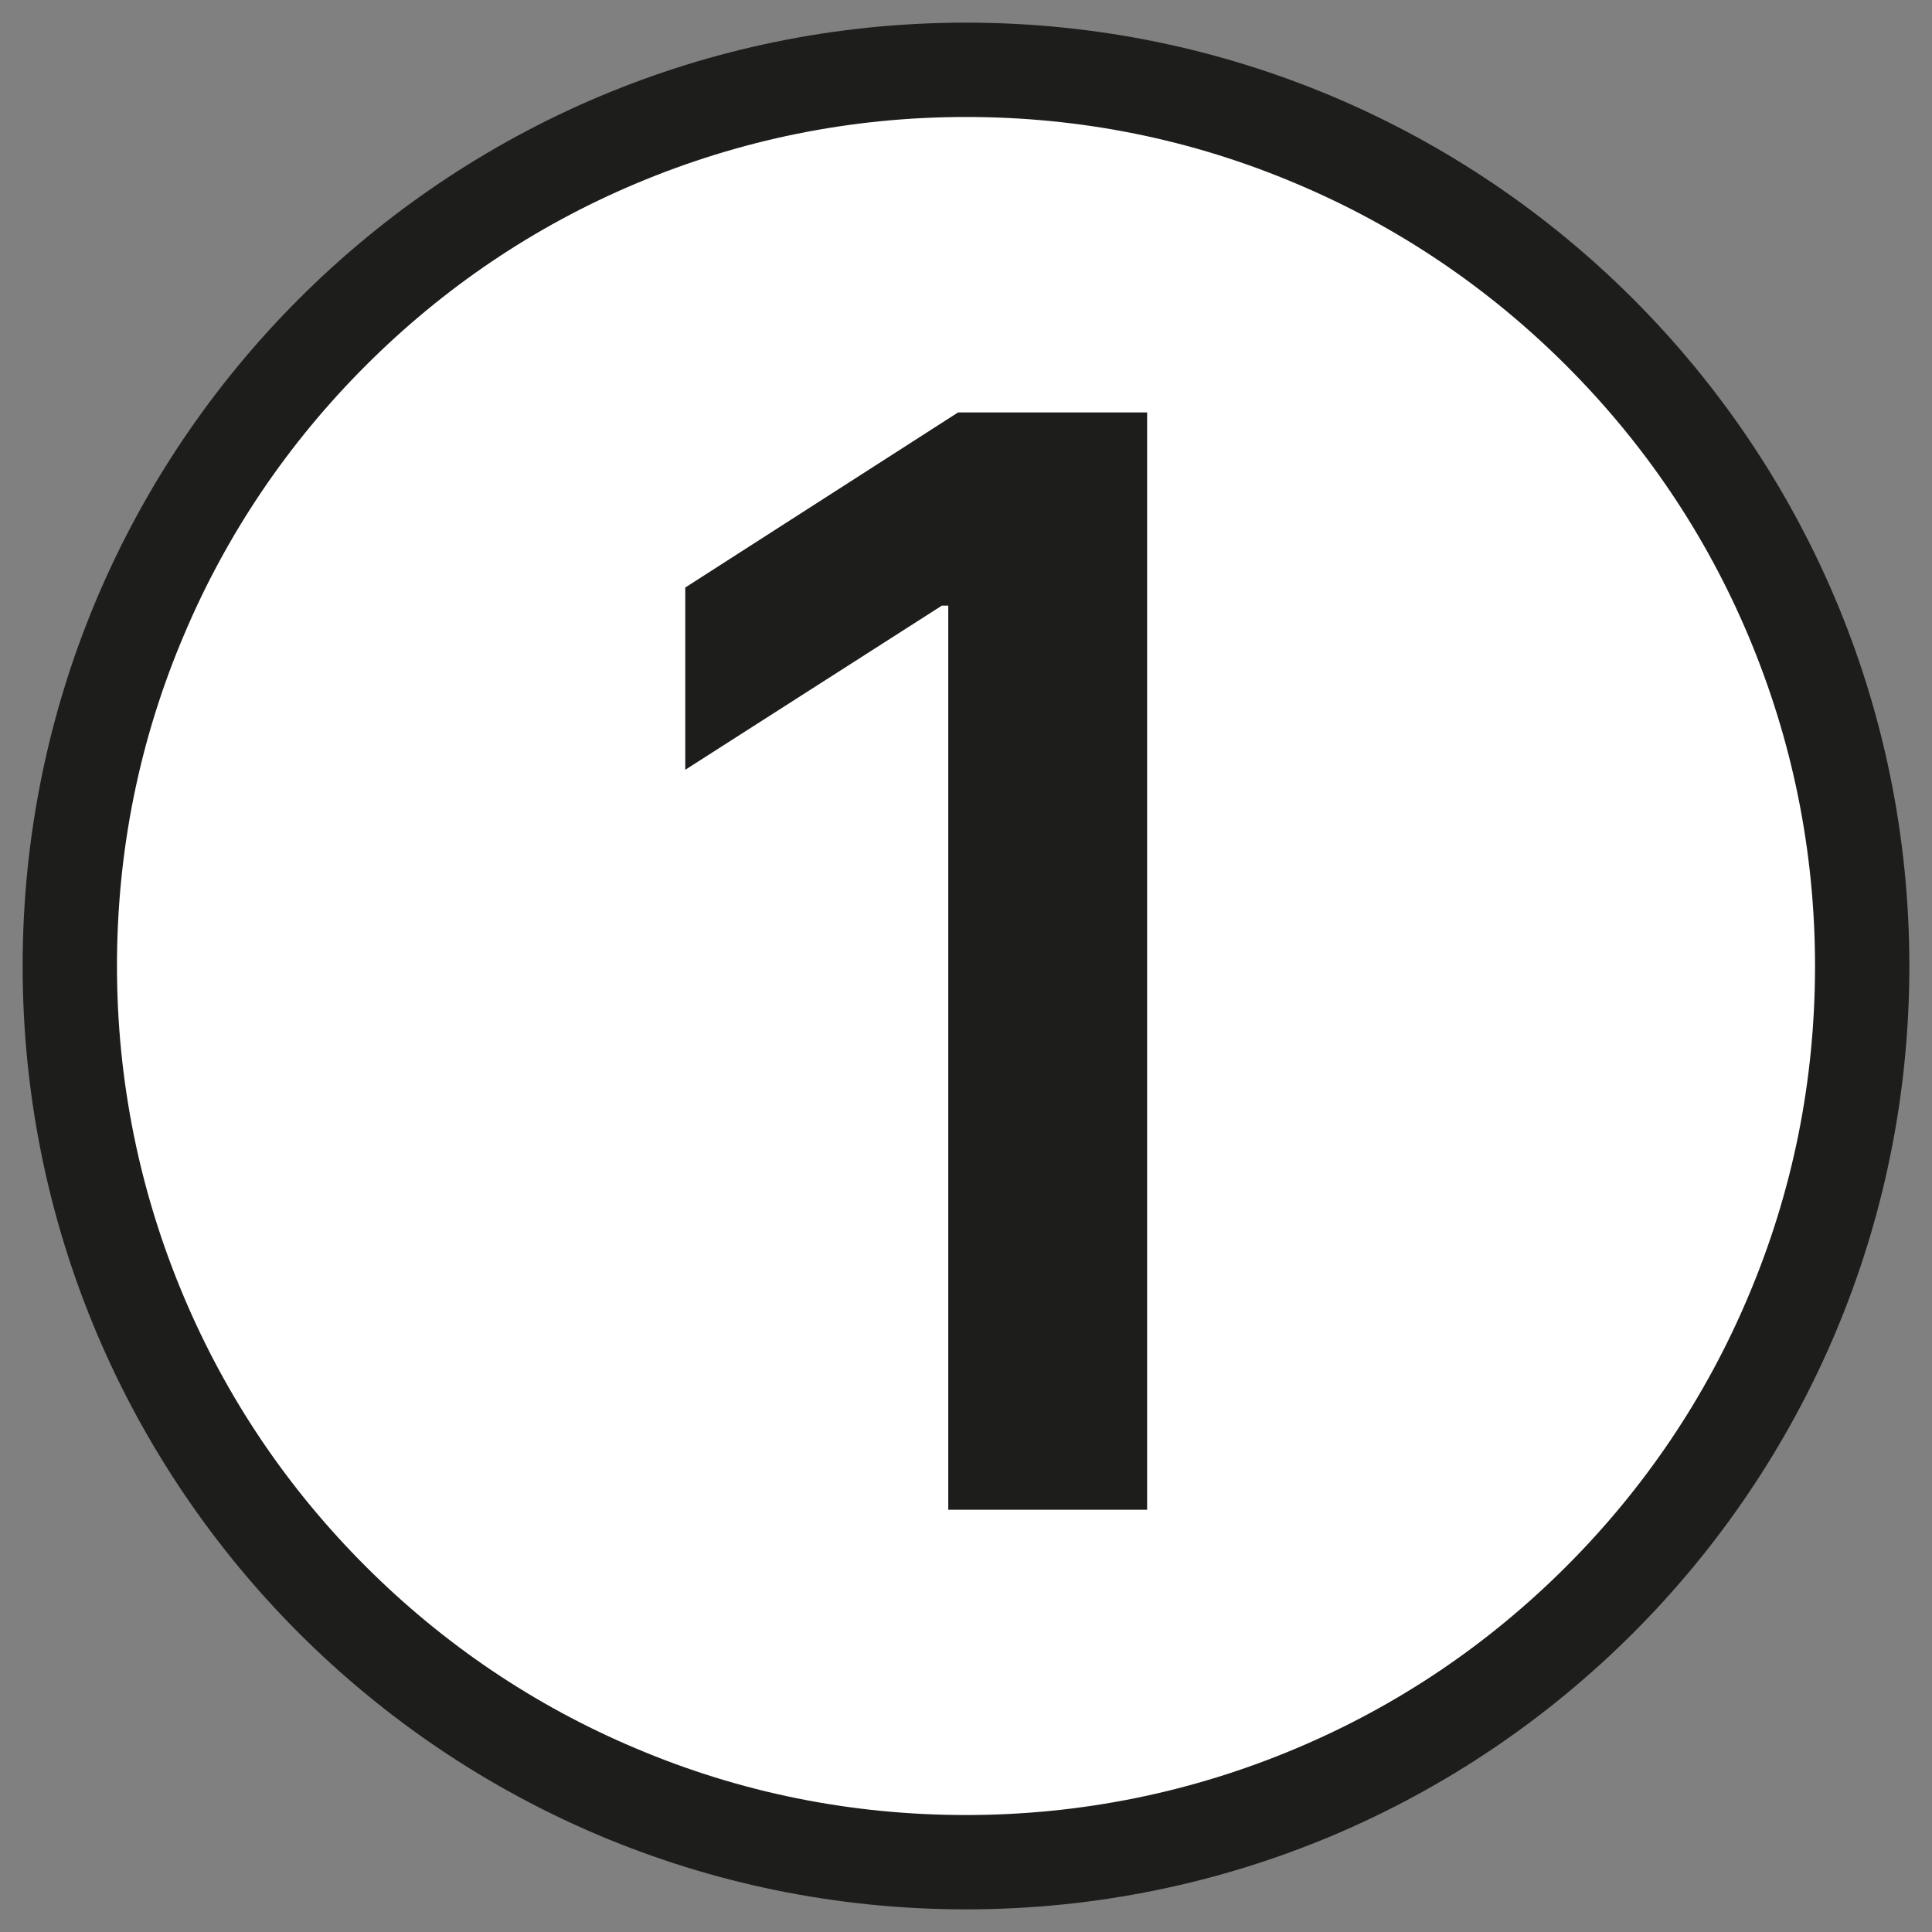
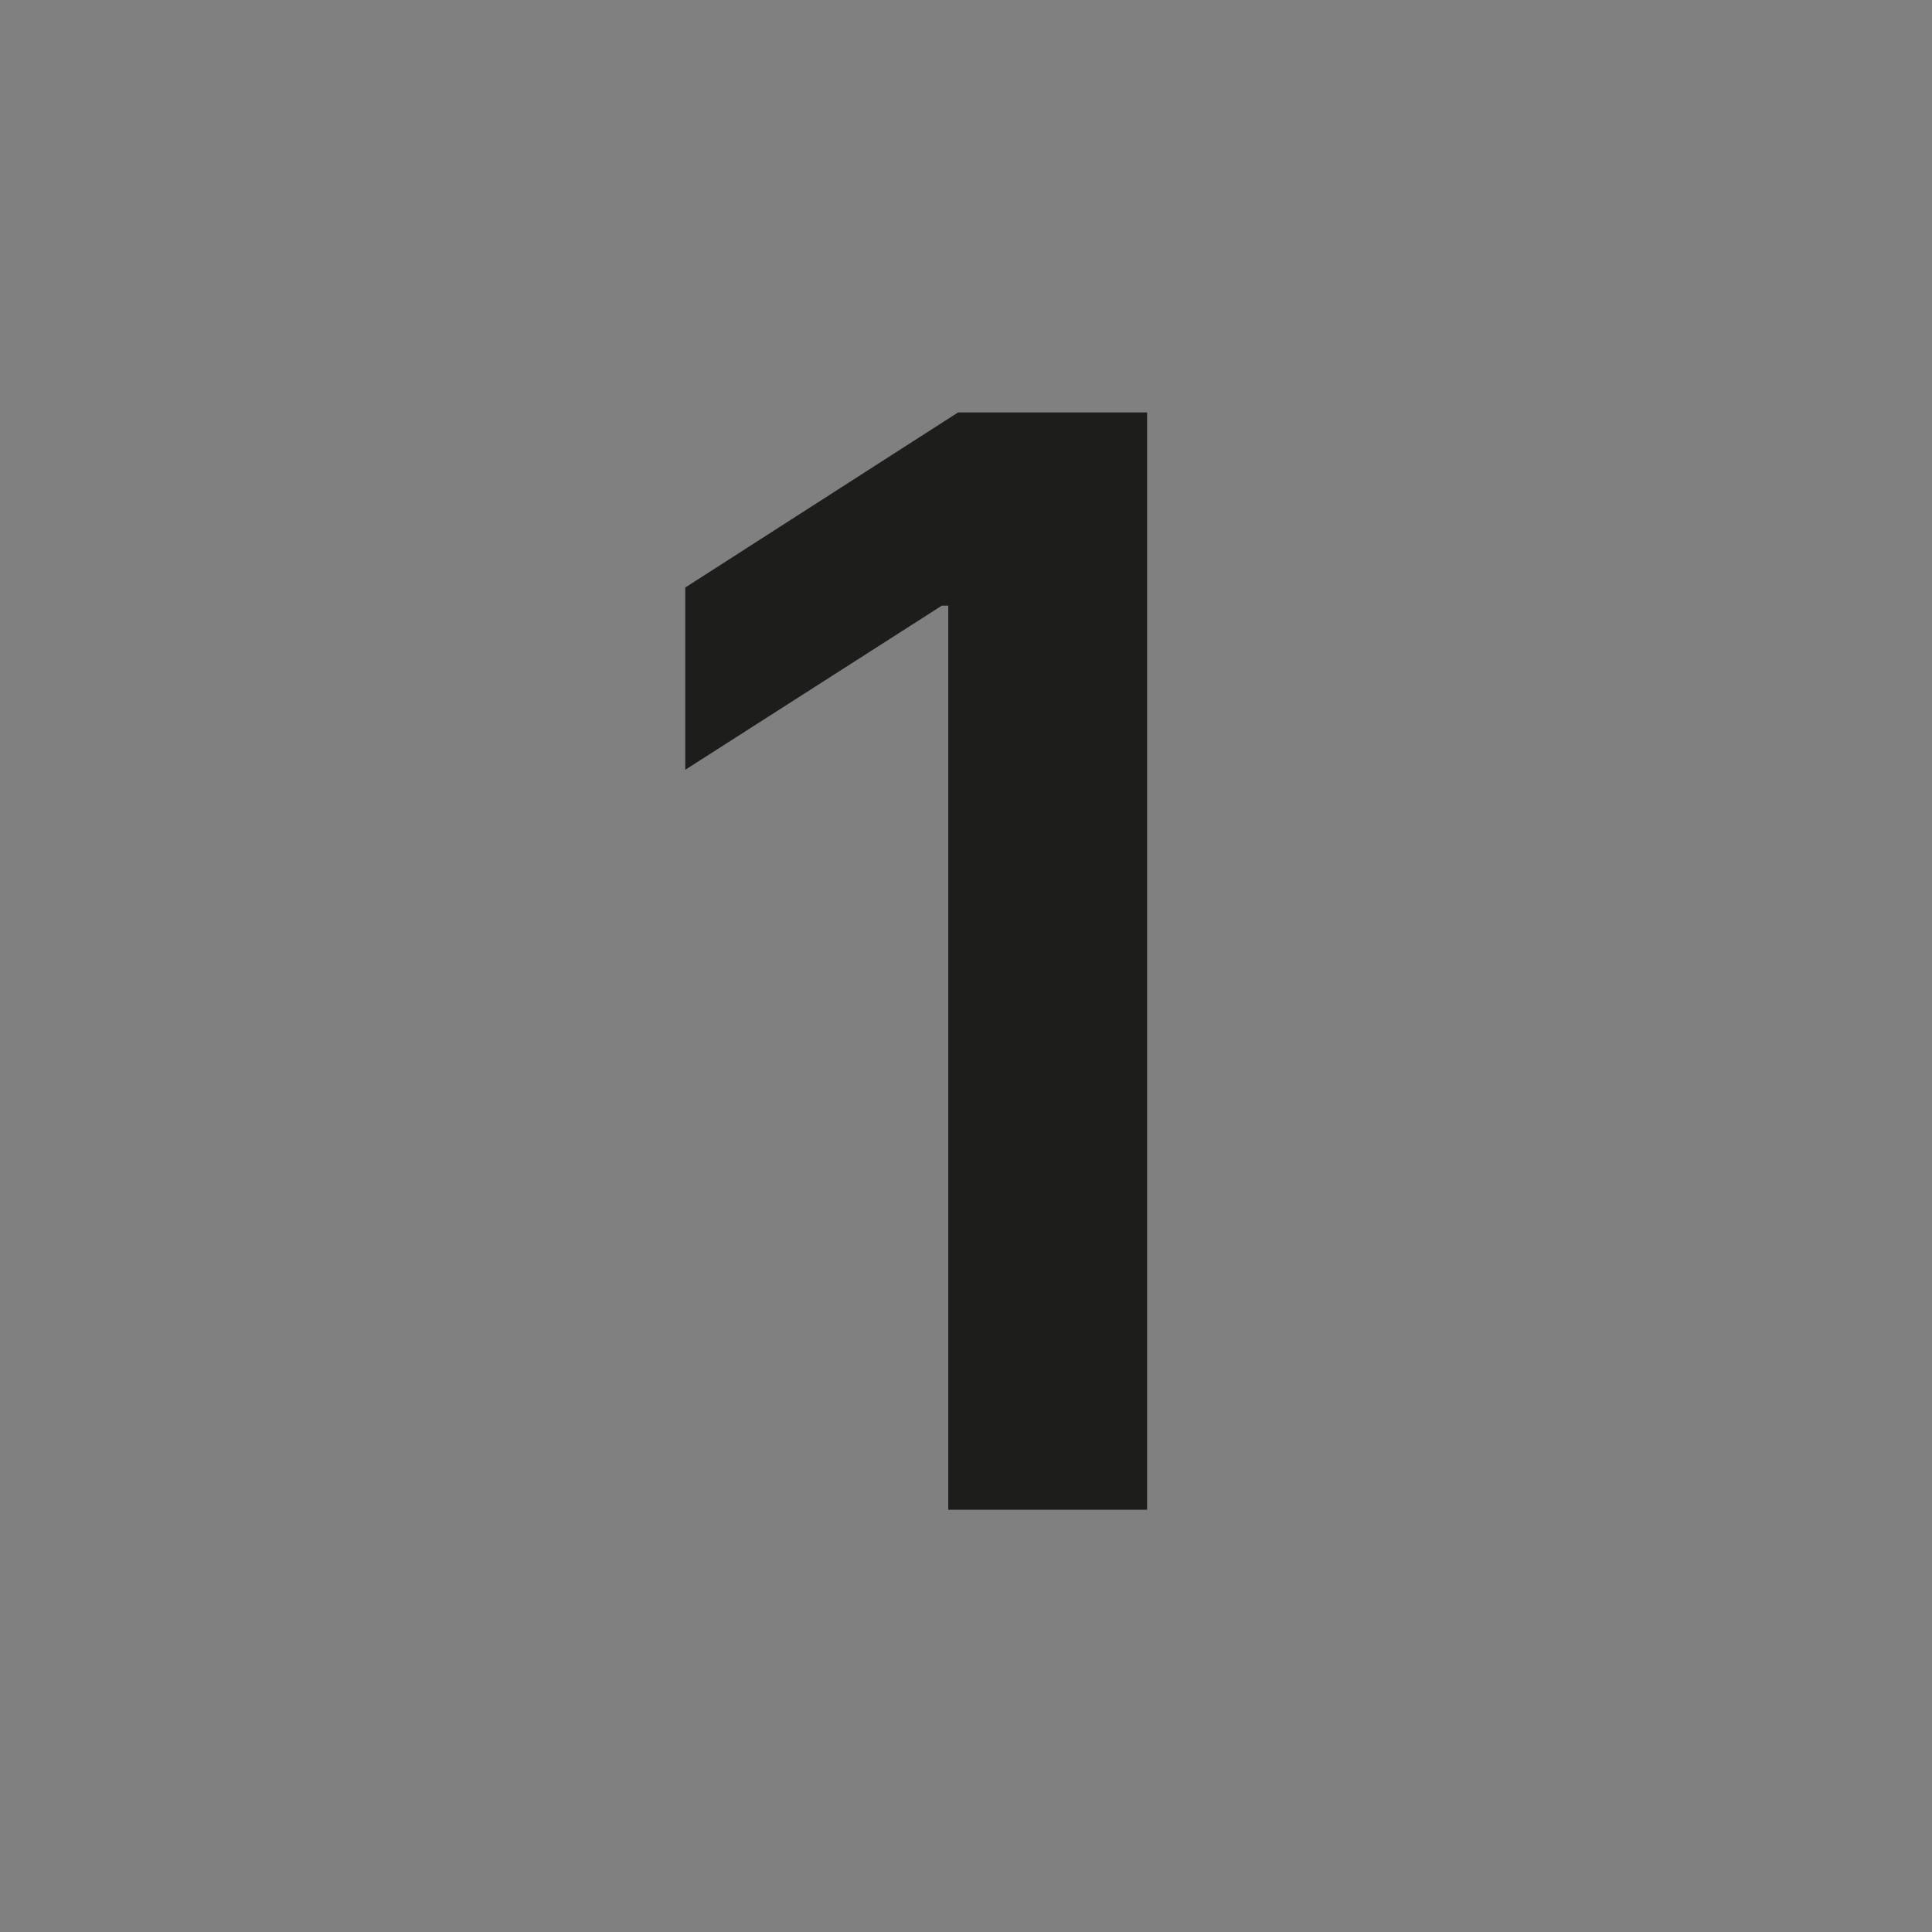
<svg xmlns="http://www.w3.org/2000/svg" version="1.1" viewBox="0 0 512 512">
  <rect x="0" y="0" width="512" height="512" fill="#808080" stroke="none" />
  <defs>
    <style>
      .cls-1 {
        fill: #1d1d1b;
      }

      .cls-2 {
        fill: #fff;
      }
    </style>
  </defs>
  <g>
    <g id="Calque_1">
      <g>
-         <path class="cls-2" d="M256,493.5c-63.4,0-123.1-24.7-167.9-69.6-44.9-44.9-69.6-104.5-69.6-167.9s24.7-123.1,69.6-167.9S192.6,18.5,256,18.5s123.1,24.7,167.9,69.6c44.9,44.9,69.6,104.5,69.6,167.9s-24.7,123.1-69.6,167.9c-44.9,44.9-104.5,69.6-167.9,69.6Z" />
-         <path class="cls-1" d="M256,31c30.4,0,59.8,5.9,87.6,17.7,26.8,11.3,50.9,27.6,71.5,48.2,20.7,20.7,36.9,44.7,48.2,71.5,11.7,27.7,17.7,57.2,17.7,87.6s-5.9,59.8-17.7,87.6c-11.3,26.8-27.6,50.9-48.2,71.5-20.7,20.7-44.7,36.9-71.5,48.2-27.7,11.7-57.2,17.7-87.6,17.7s-59.8-5.9-87.6-17.7c-26.8-11.3-50.9-27.6-71.5-48.2-20.7-20.7-36.9-44.7-48.2-71.5-11.7-27.7-17.7-57.2-17.7-87.6s5.9-59.8,17.7-87.6c11.3-26.8,27.6-50.9,48.2-71.5,20.7-20.7,44.7-36.9,71.5-48.2,27.7-11.7,57.2-17.7,87.6-17.7M256,6C117.9,6,6,117.9,6,256s111.9,250,250,250,250-111.9,250-250S394.1,6,256,6h0Z" />
-       </g>
+         </g>
      <path class="cls-1" d="M304,109.2v290.9h-52.7v-239.6h-1.7l-68,43.5v-48.3l72.3-46.4h50.1Z" />
    </g>
  </g>
</svg>